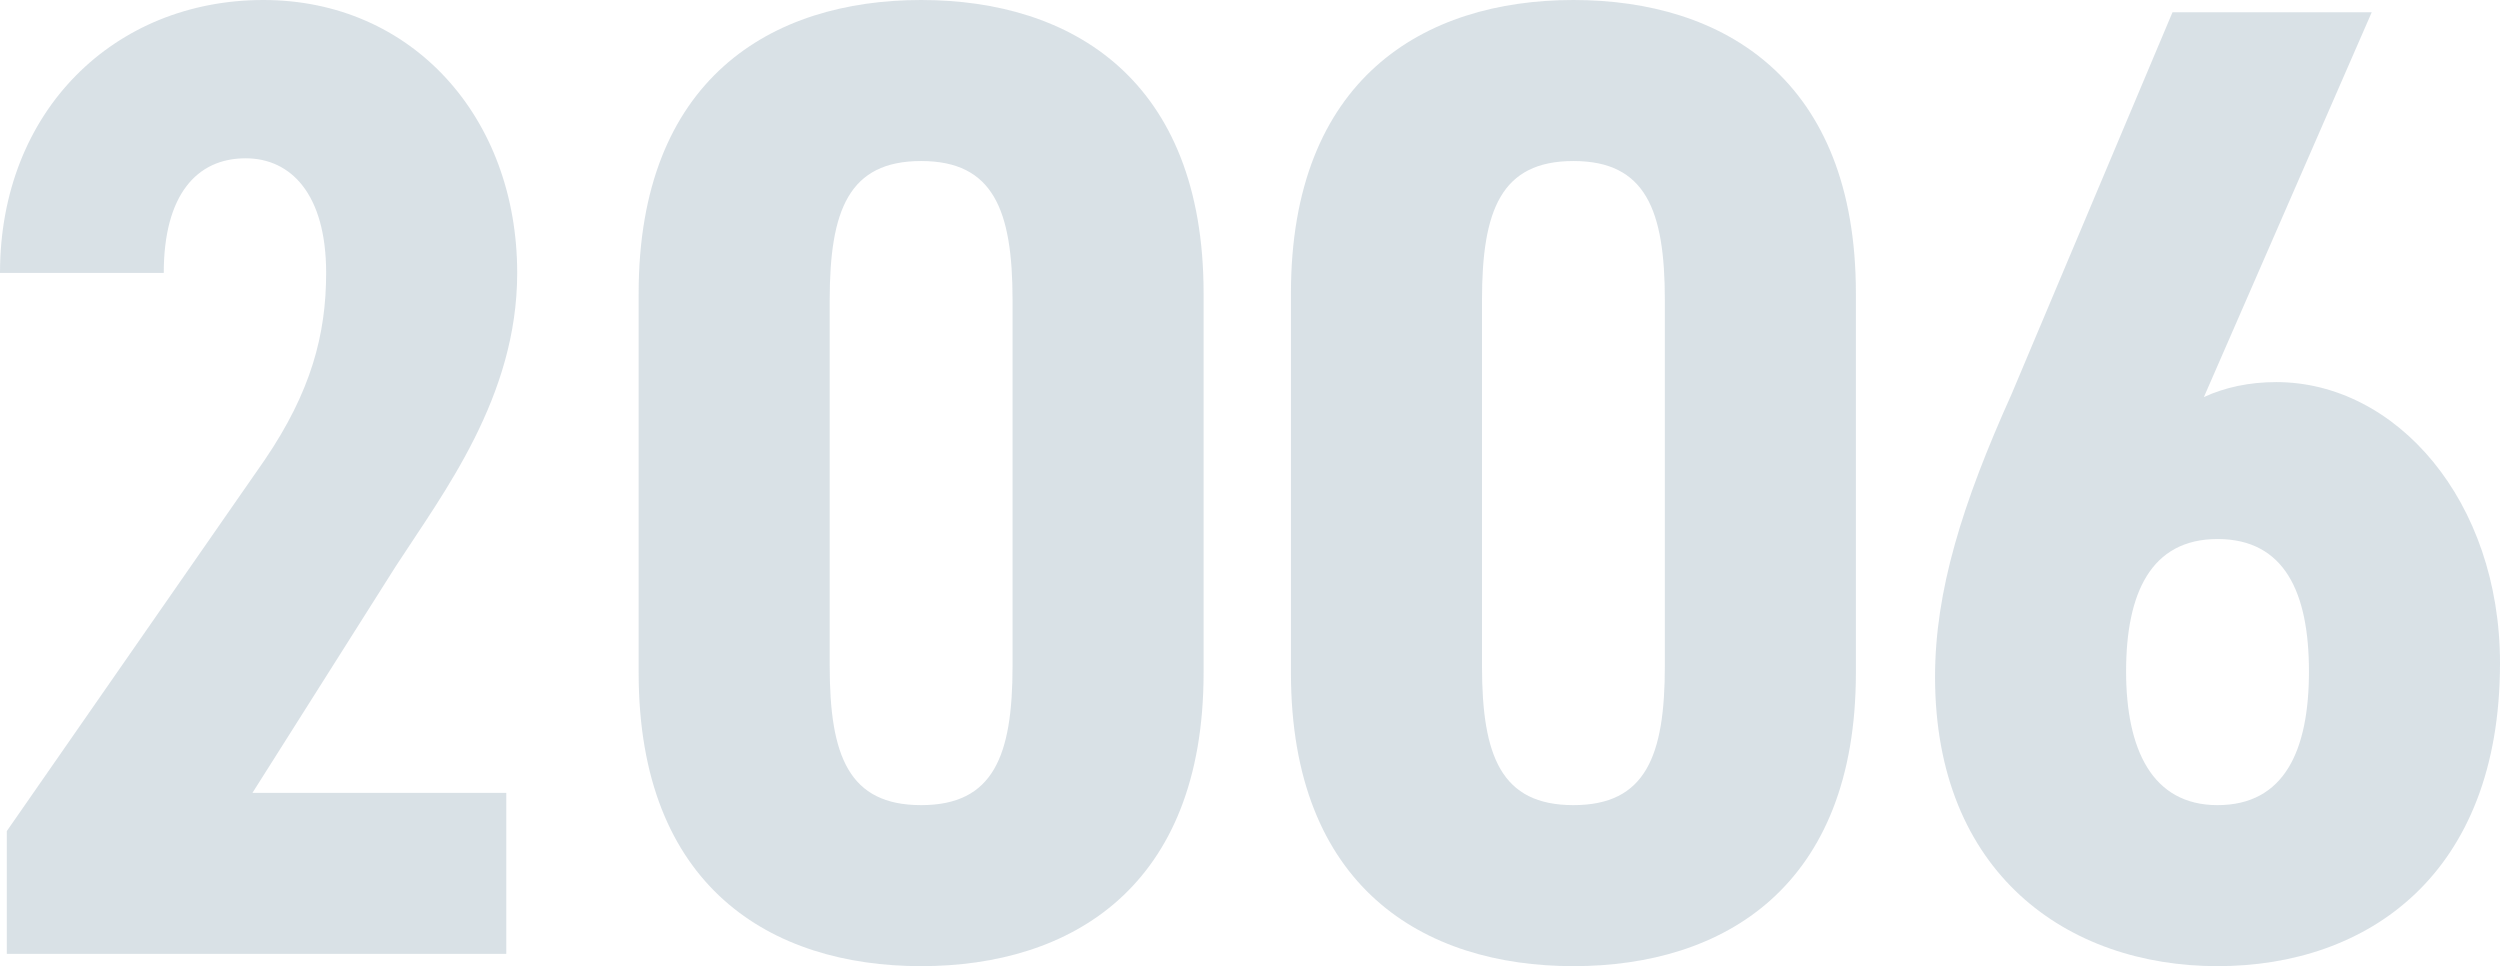
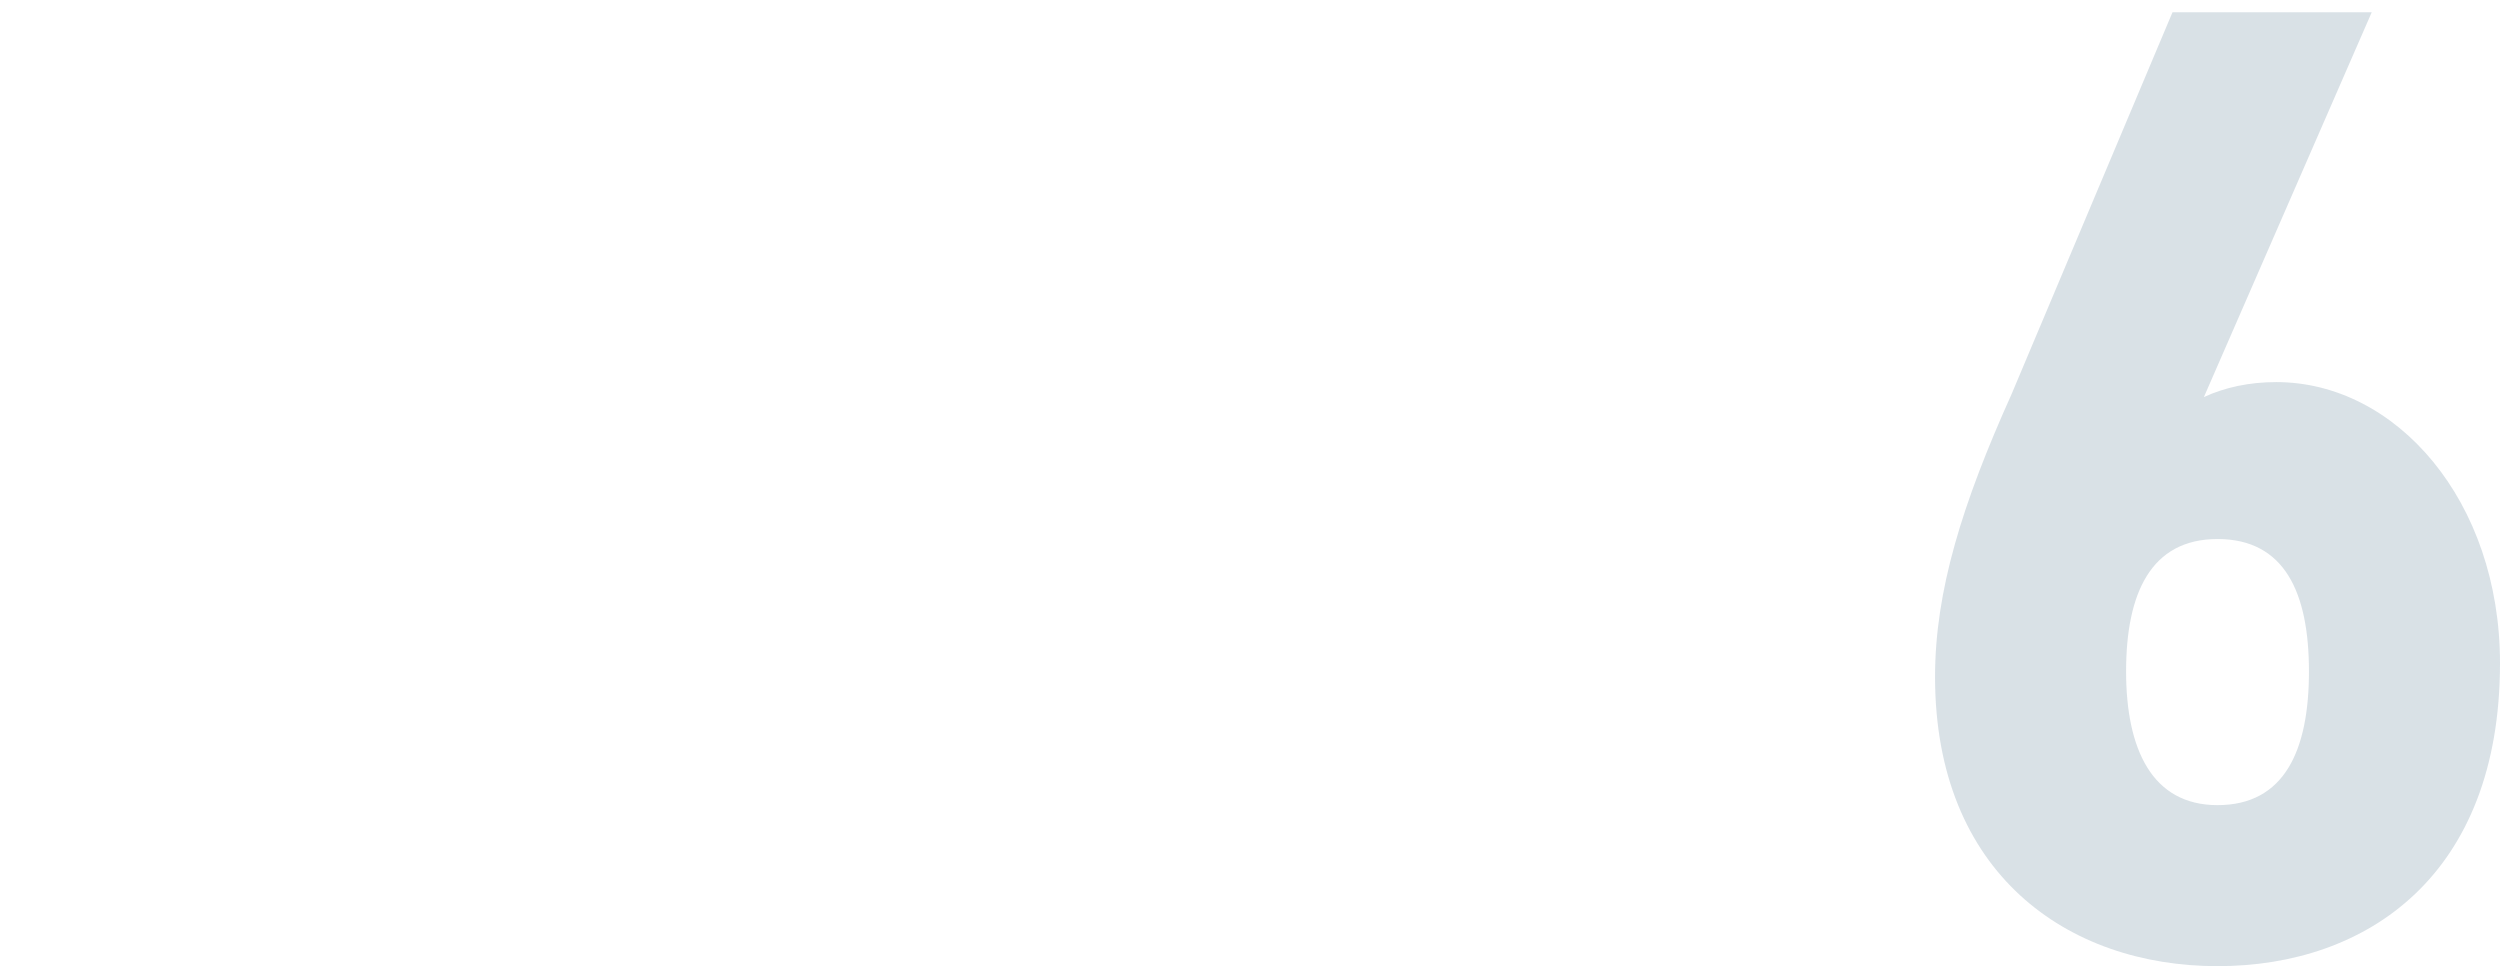
<svg xmlns="http://www.w3.org/2000/svg" id="_レイヤー_2" viewBox="0 0 109.92 42.48">
  <defs>
    <style>.cls-1{opacity:.15;}.cls-2{fill:#003559;stroke-width:0px;}</style>
  </defs>
  <g id="PC_content">
    <g class="cls-1">
-       <path class="cls-2" d="M22.26,41.94H.3v-5.4l11.34-16.32c2.04-3,2.7-5.52,2.7-8.22,0-3.48-1.56-5.04-3.54-5.04-2.16,0-3.6,1.62-3.6,5.04H0C0,4.86,5.04,0,11.58,0s11.16,5.16,11.16,12c0,5.46-3.24,9.66-5.34,12.9l-6.3,9.96h11.16v7.08Z" />
-       <path class="cls-2" d="M28.08,29.58V12.9c0-9.42,5.82-12.9,12.42-12.9s12.42,3.48,12.42,12.9v16.68c0,9.42-5.82,12.9-12.42,12.9s-12.42-3.48-12.42-12.9ZM44.52,29.28V13.2c0-3.96-.84-6.12-4.02-6.12s-4.02,2.16-4.02,6.12v16.08c0,3.96.84,6.12,4.02,6.12s4.02-2.16,4.02-6.12Z" />
-       <path class="cls-2" d="M56.76,29.58V12.9c0-9.42,5.82-12.9,12.42-12.9s12.42,3.48,12.42,12.9v16.68c0,9.42-5.82,12.9-12.42,12.9s-12.42-3.48-12.42-12.9ZM73.2,29.28V13.2c0-3.96-.84-6.12-4.02-6.12s-4.02,2.16-4.02,6.12v16.08c0,3.96.84,6.12,4.02,6.12s4.02-2.16,4.02-6.12Z" />
      <path class="cls-2" d="M96.9,17.46c.9-.42,1.98-.66,3.18-.66,5.28,0,9.84,5.22,9.84,12.36,0,9.3-5.82,13.32-12.42,13.32s-12.42-4.08-12.42-12.72c0-3.78,1.2-7.62,3.36-12.42L95.52.54h8.76l-7.38,16.92ZM97.5,35.4c2.94,0,4.02-2.4,4.02-5.88s-1.08-5.82-4.02-5.82-4.02,2.4-4.02,5.82,1.14,5.88,4.02,5.88Z" />
    </g>
  </g>
</svg>